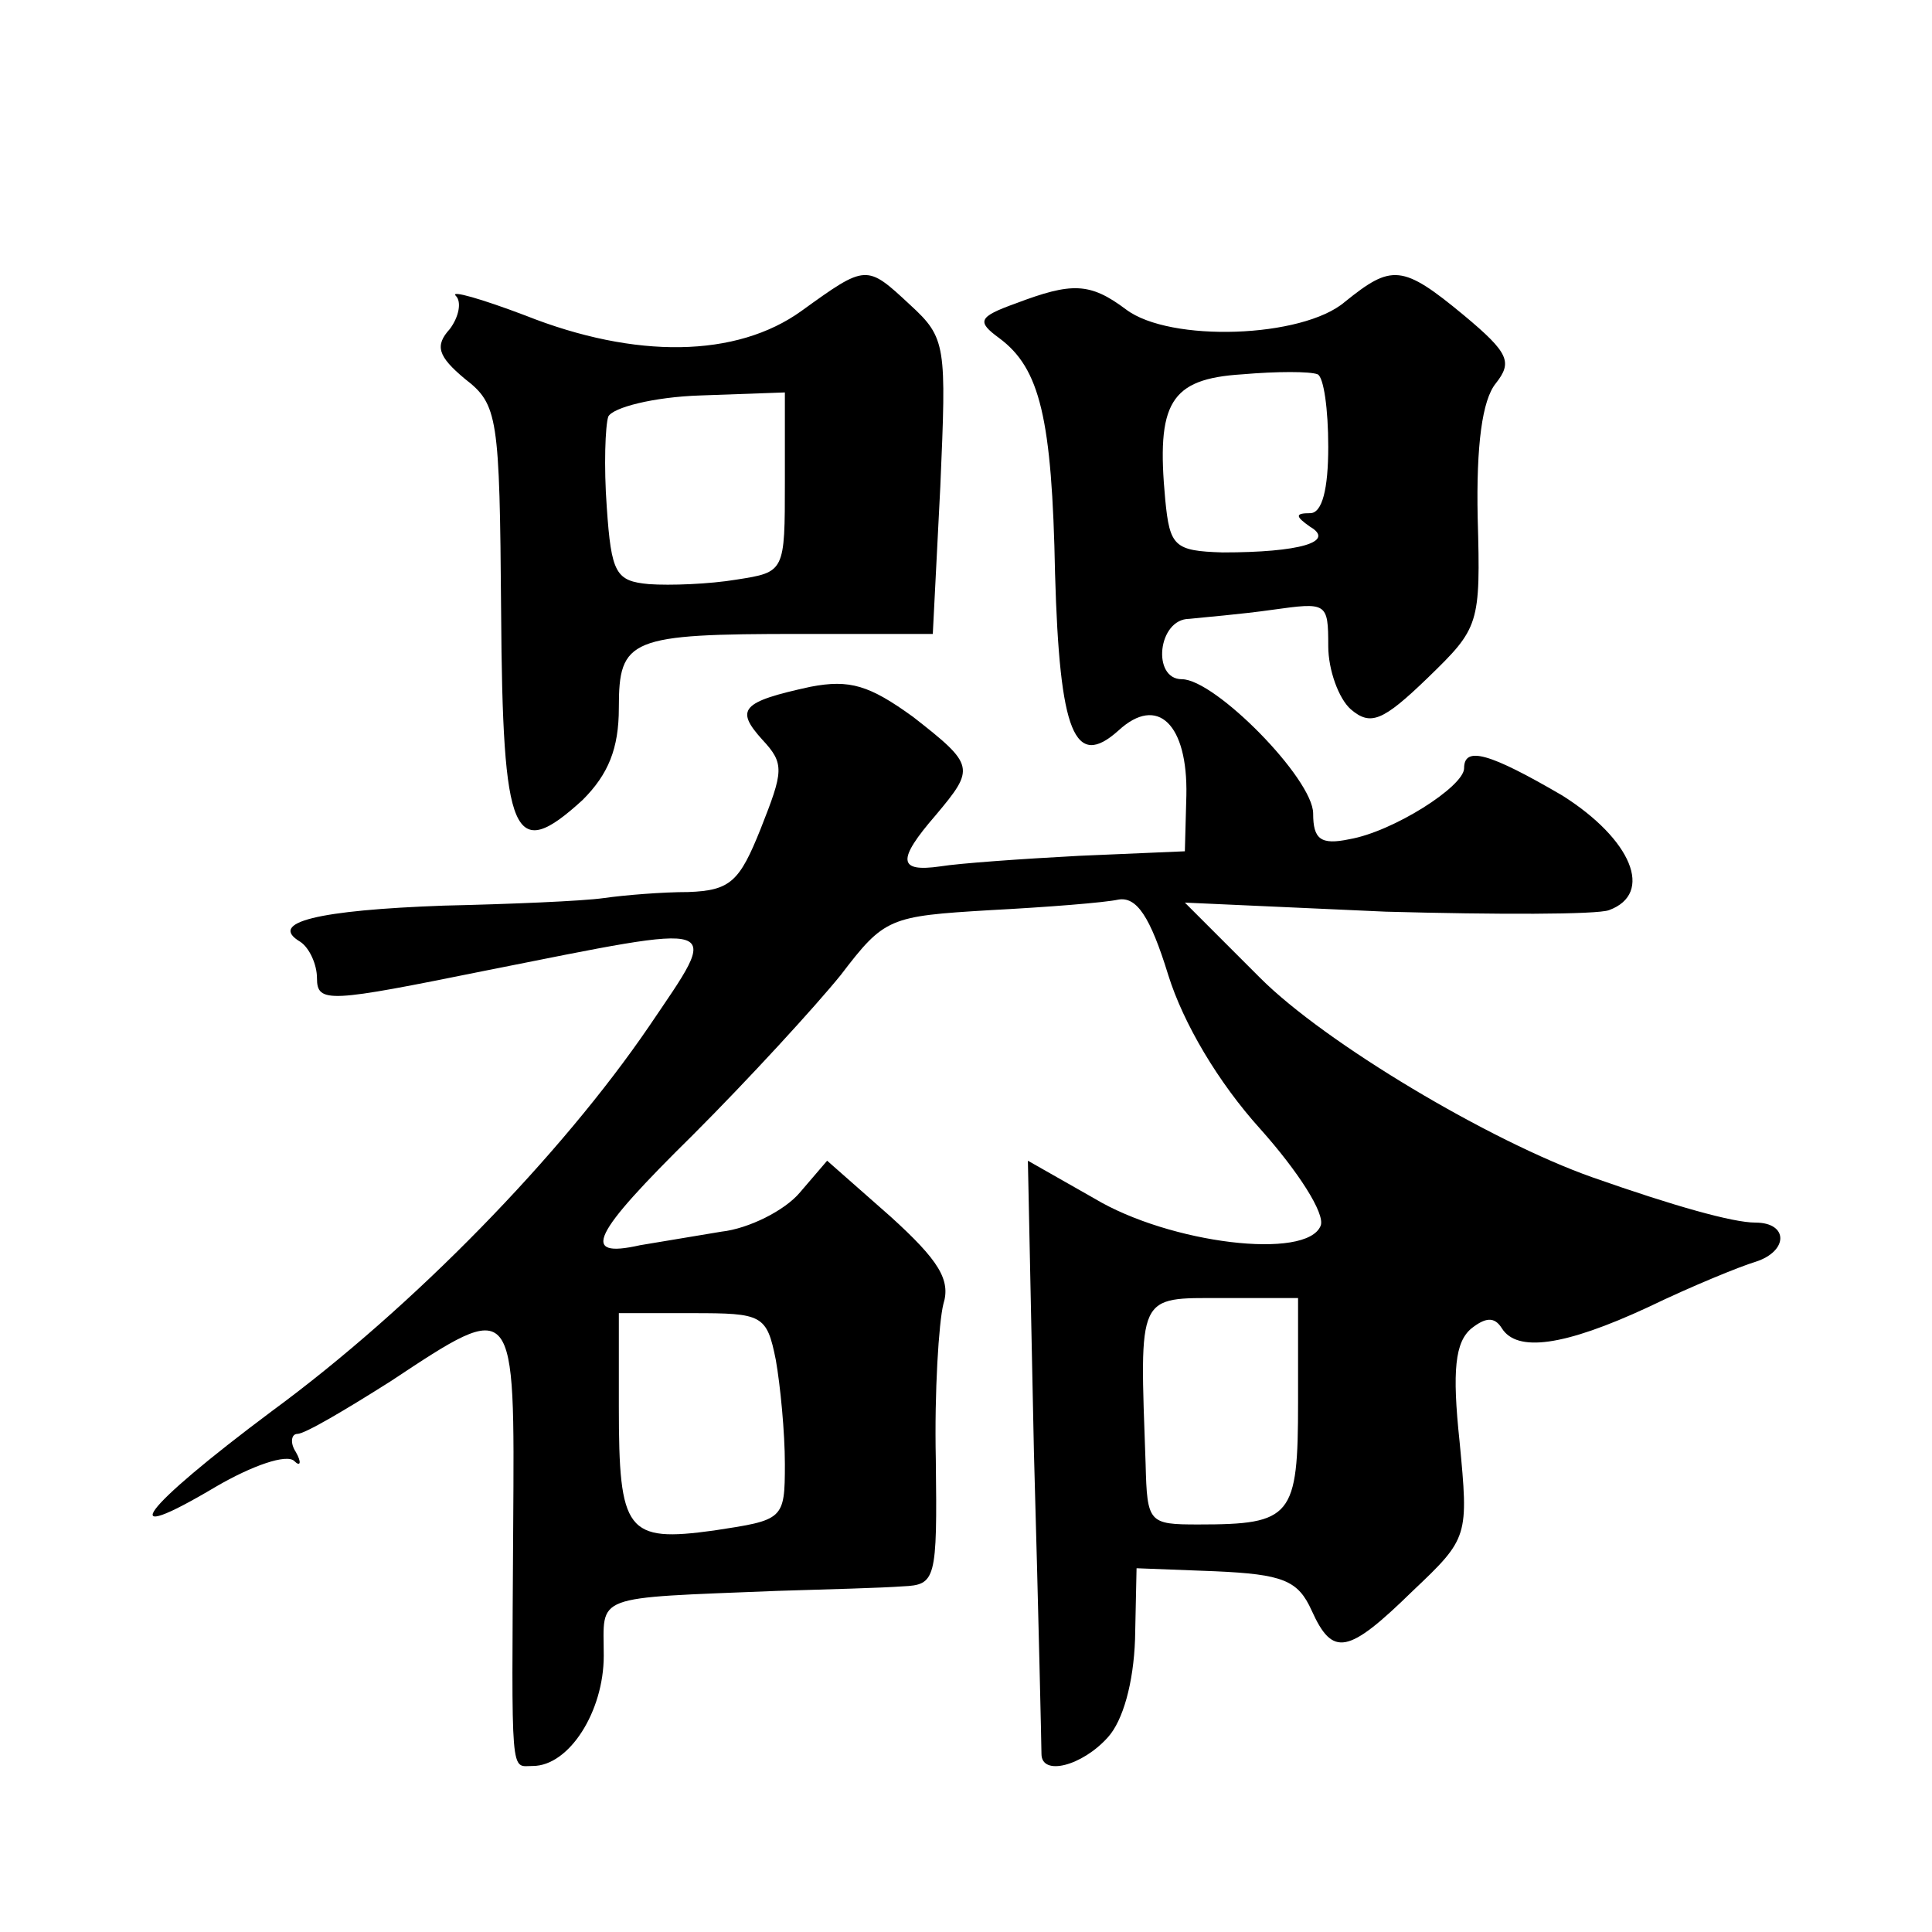
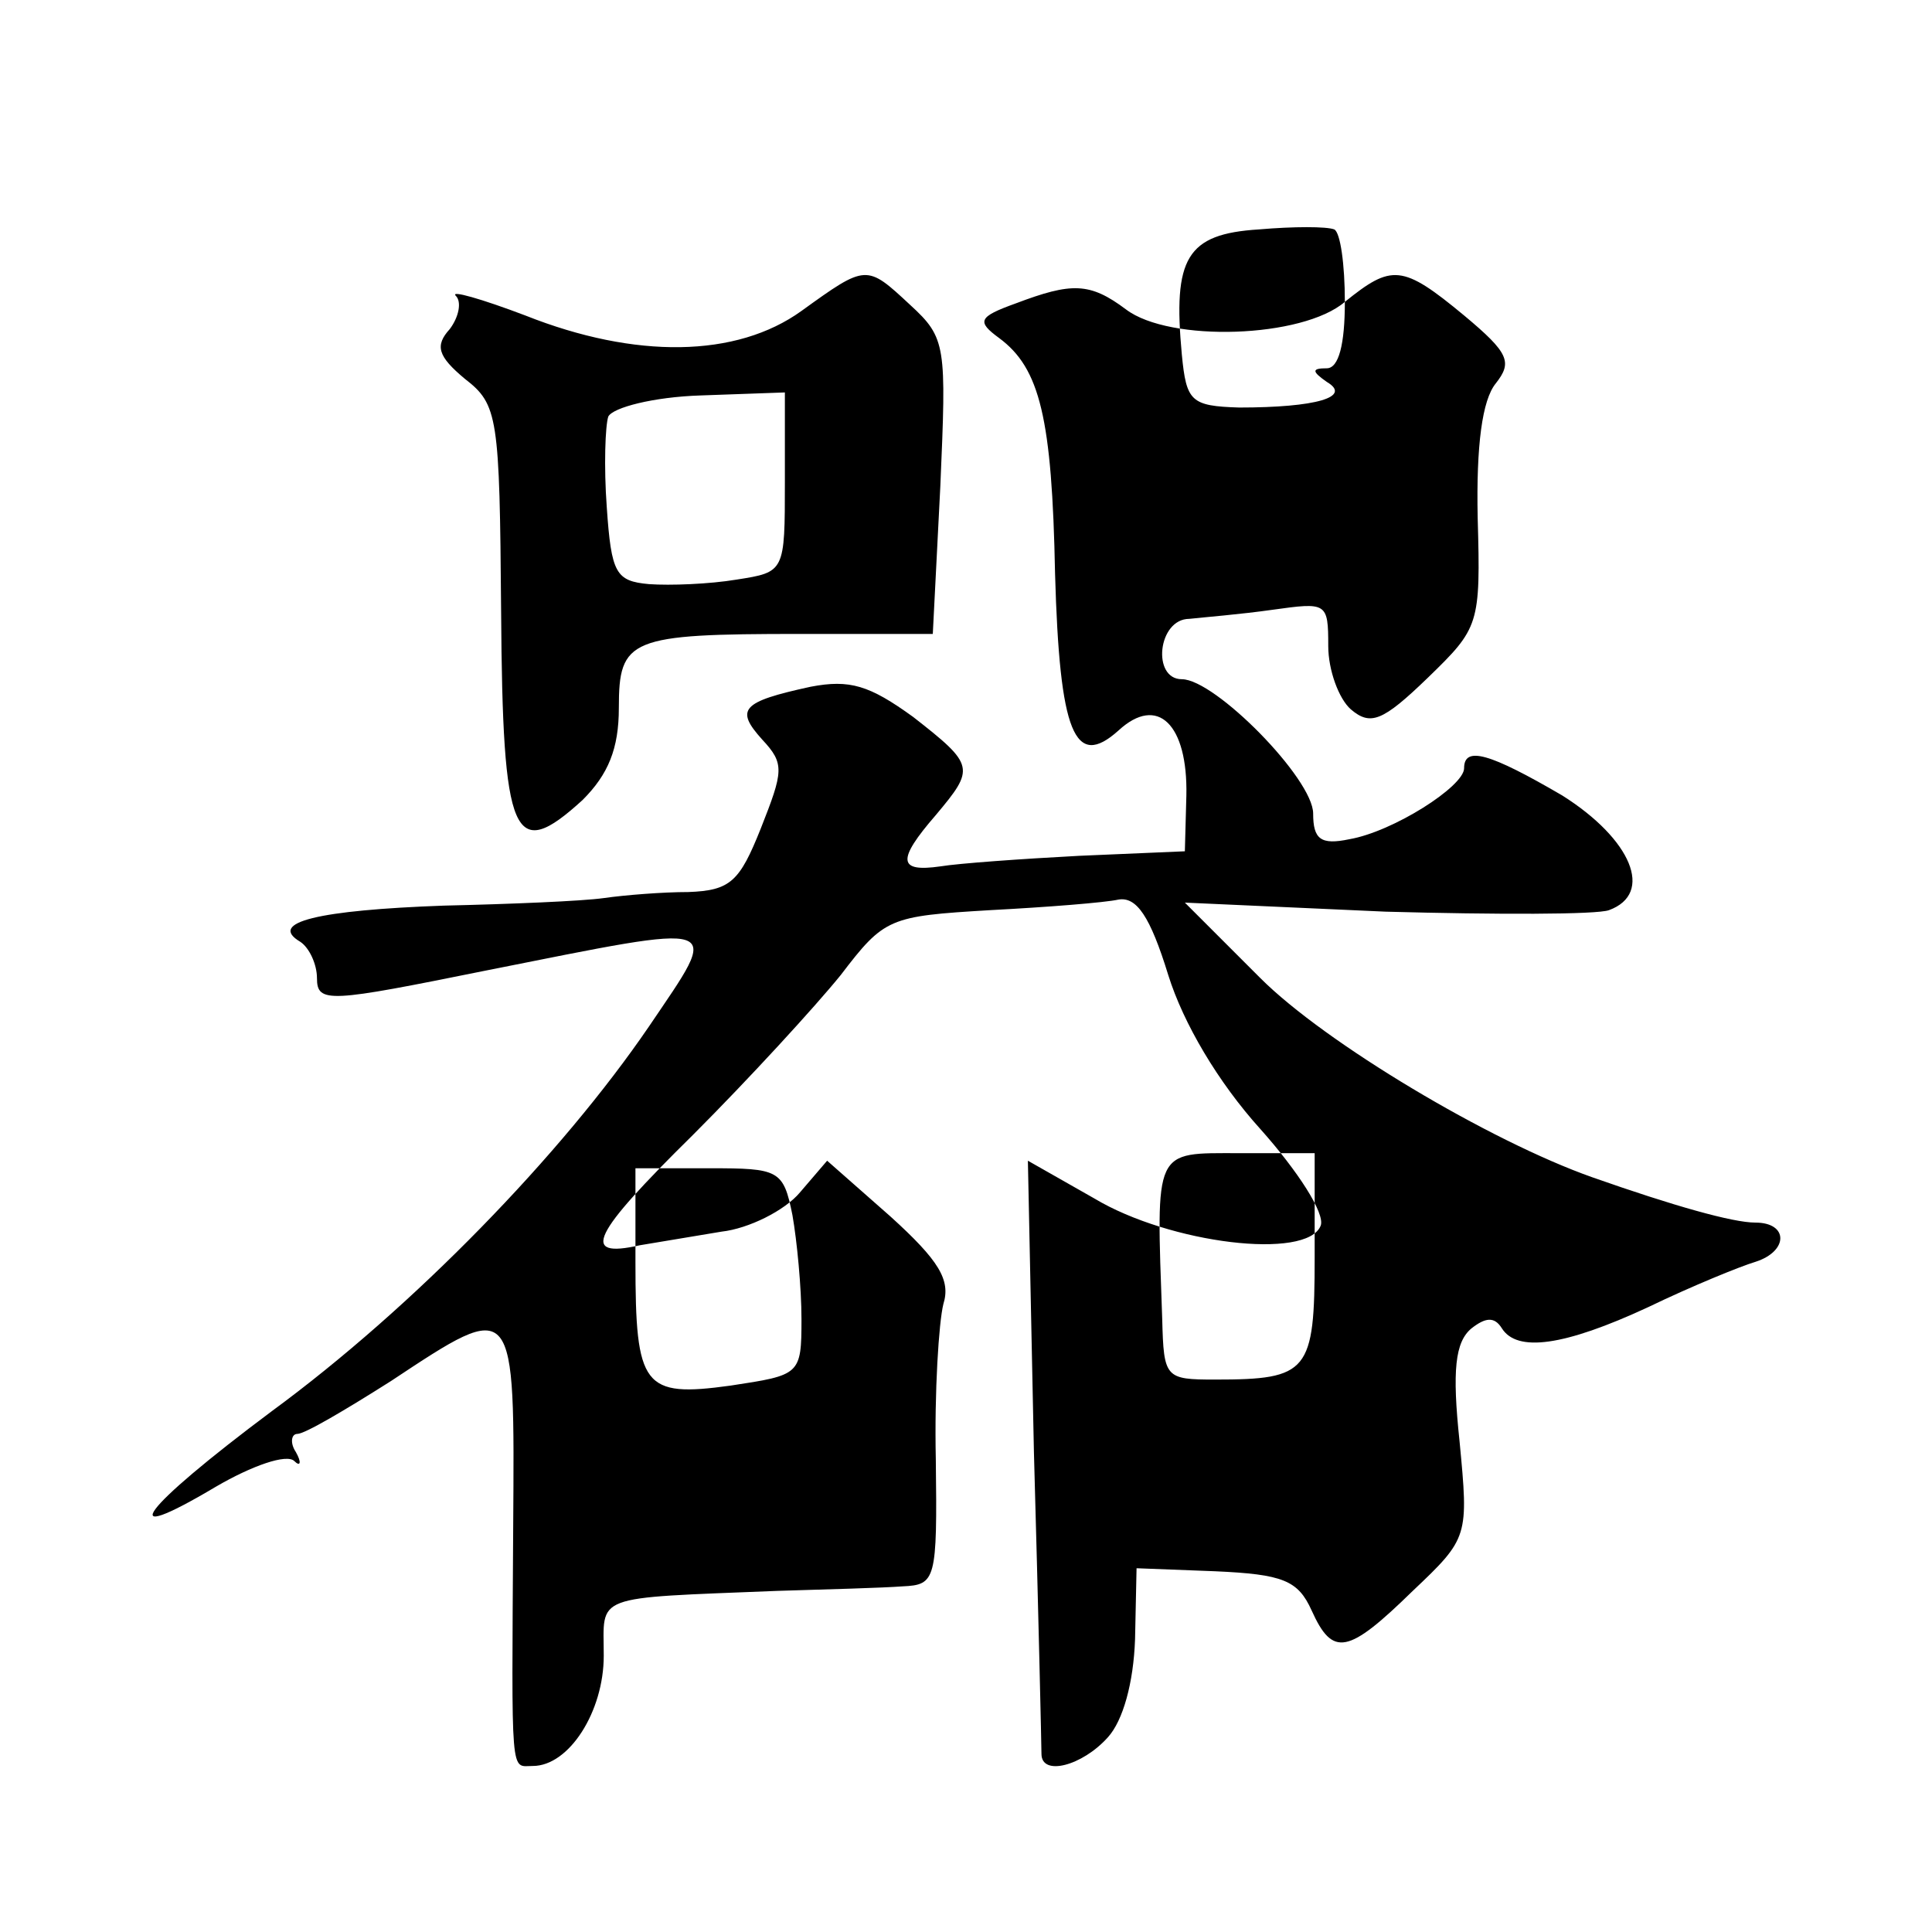
<svg xmlns="http://www.w3.org/2000/svg" version="1.0" width="128pt" height="128pt" viewBox="0 0 128 128" preserveAspectRatio="xMidYMid meet">
  <g transform="translate(0,128) scale(0.1,-0.1)" fill="#0" stroke="none">
-     <path d="M531 1074 c-43 -31 -110 -32 -183 -3 -29 11 -50 17 -46 13 4 -4 2 -14 -4 -22 -10 -11 -8 -18 10 -33 22 -17 23 -25 24 -154 1 -151 8 -167 54 -125 17 17 24 34 24 61 0 46 7 49 120 49 l88 0 5 98 c4 93 4 98 -20 120 -29 27 -29 27 -72 -4z m-11 -113 c0 -60 0 -60 -32 -65 -18 -3 -44 -4 -58 -3 -22 2 -25 7 -28 51 -2 27 -1 54 1 60 3 6 30 13 61 14 l56 2 0 -59z M891 1080 c-28 -24 -116 -27 -145 -5 -24 18 -36 18 -73 4 -25 -9 -26 -12 -11 -23 27 -20 35 -53 37 -156 3 -106 13 -130 42 -104 26 24 46 4 45 -43 l-1 -37 -70 -3 c-38 -2 -80 -5 -92 -7 -28 -4 -29 4 -3 34 26 31 26 33 -15 65 -29 21 -42 25 -68 20 -46 -10 -50 -15 -32 -35 15 -16 14 -21 -1 -59 -14 -35 -20 -41 -48 -42 -17 0 -42 -2 -56 -4 -14 -2 -62 -4 -106 -5 -83 -3 -117 -11 -95 -24 6 -4 11 -15 11 -24 0 -17 8 -16 112 5 161 32 156 34 108 -37 -58 -85 -156 -186 -250 -255 -87 -65 -106 -91 -37 -50 24 14 47 22 52 17 4 -4 5 -1 1 6 -4 6 -3 12 1 12 5 0 32 16 62 35 83 55 82 55 81 -97 -1 -169 -2 -158 13 -158 24 0 47 36 47 73 0 41 -9 38 115 43 33 1 70 2 83 3 22 1 23 4 22 84 -1 45 2 91 5 103 5 16 -3 29 -35 58 l-42 37 -18 -21 c-10 -12 -34 -24 -52 -26 -18 -3 -42 -7 -54 -9 -40 -9 -32 7 35 73 37 37 81 85 98 106 29 38 32 39 99 43 38 2 76 5 85 7 12 2 21 -11 33 -50 10 -32 33 -71 61 -102 25 -28 43 -56 40 -64 -9 -23 -100 -12 -150 18 l-44 25 4 -193 c3 -106 5 -196 5 -200 0 -15 27 -8 44 11 10 11 17 36 18 65 l1 47 52 -2 c45 -2 55 -6 64 -26 14 -31 24 -29 67 13 37 35 37 36 31 99 -5 47 -3 66 8 75 9 7 15 8 20 0 10 -16 41 -12 97 14 29 14 61 27 71 30 22 7 22 26 0 26 -15 0 -54 11 -108 30 -68 24 -177 89 -220 132 l-50 50 133 -6 c73 -2 140 -2 148 1 30 11 15 47 -31 76 -48 28 -65 33 -65 18 0 -12 -47 -42 -76 -47 -19 -4 -24 0 -24 17 0 23 -65 89 -87 89 -20 0 -16 40 5 40 9 1 34 3 55 6 36 5 37 5 37 -24 0 -16 7 -35 15 -42 13 -11 21 -8 51 21 34 33 35 35 33 106 -1 48 3 78 12 89 11 14 9 20 -21 45 -41 34 -48 34 -79 9z m-11 -96 c0 -28 -4 -44 -12 -44 -10 0 -10 -2 0 -9 17 -10 -7 -17 -58 -17 -32 1 -35 4 -38 35 -6 64 3 80 51 83 23 2 45 2 50 0 4 -2 7 -23 7 -48z m-20 -633 c0 -76 -4 -81 -66 -81 -33 0 -34 1 -35 40 -4 114 -6 110 51 110 l50 0 0 -69z m-346 28 c3 -17 6 -48 6 -69 0 -37 -1 -37 -47 -44 -58 -8 -63 -1 -63 82 l0 62 49 0 c46 0 49 -1 55 -31z" />
+     <path d="M531 1074 c-43 -31 -110 -32 -183 -3 -29 11 -50 17 -46 13 4 -4 2 -14 -4 -22 -10 -11 -8 -18 10 -33 22 -17 23 -25 24 -154 1 -151 8 -167 54 -125 17 17 24 34 24 61 0 46 7 49 120 49 l88 0 5 98 c4 93 4 98 -20 120 -29 27 -29 27 -72 -4z m-11 -113 c0 -60 0 -60 -32 -65 -18 -3 -44 -4 -58 -3 -22 2 -25 7 -28 51 -2 27 -1 54 1 60 3 6 30 13 61 14 l56 2 0 -59z M891 1080 c-28 -24 -116 -27 -145 -5 -24 18 -36 18 -73 4 -25 -9 -26 -12 -11 -23 27 -20 35 -53 37 -156 3 -106 13 -130 42 -104 26 24 46 4 45 -43 l-1 -37 -70 -3 c-38 -2 -80 -5 -92 -7 -28 -4 -29 4 -3 34 26 31 26 33 -15 65 -29 21 -42 25 -68 20 -46 -10 -50 -15 -32 -35 15 -16 14 -21 -1 -59 -14 -35 -20 -41 -48 -42 -17 0 -42 -2 -56 -4 -14 -2 -62 -4 -106 -5 -83 -3 -117 -11 -95 -24 6 -4 11 -15 11 -24 0 -17 8 -16 112 5 161 32 156 34 108 -37 -58 -85 -156 -186 -250 -255 -87 -65 -106 -91 -37 -50 24 14 47 22 52 17 4 -4 5 -1 1 6 -4 6 -3 12 1 12 5 0 32 16 62 35 83 55 82 55 81 -97 -1 -169 -2 -158 13 -158 24 0 47 36 47 73 0 41 -9 38 115 43 33 1 70 2 83 3 22 1 23 4 22 84 -1 45 2 91 5 103 5 16 -3 29 -35 58 l-42 37 -18 -21 c-10 -12 -34 -24 -52 -26 -18 -3 -42 -7 -54 -9 -40 -9 -32 7 35 73 37 37 81 85 98 106 29 38 32 39 99 43 38 2 76 5 85 7 12 2 21 -11 33 -50 10 -32 33 -71 61 -102 25 -28 43 -56 40 -64 -9 -23 -100 -12 -150 18 l-44 25 4 -193 c3 -106 5 -196 5 -200 0 -15 27 -8 44 11 10 11 17 36 18 65 l1 47 52 -2 c45 -2 55 -6 64 -26 14 -31 24 -29 67 13 37 35 37 36 31 99 -5 47 -3 66 8 75 9 7 15 8 20 0 10 -16 41 -12 97 14 29 14 61 27 71 30 22 7 22 26 0 26 -15 0 -54 11 -108 30 -68 24 -177 89 -220 132 l-50 50 133 -6 c73 -2 140 -2 148 1 30 11 15 47 -31 76 -48 28 -65 33 -65 18 0 -12 -47 -42 -76 -47 -19 -4 -24 0 -24 17 0 23 -65 89 -87 89 -20 0 -16 40 5 40 9 1 34 3 55 6 36 5 37 5 37 -24 0 -16 7 -35 15 -42 13 -11 21 -8 51 21 34 33 35 35 33 106 -1 48 3 78 12 89 11 14 9 20 -21 45 -41 34 -48 34 -79 9z c0 -28 -4 -44 -12 -44 -10 0 -10 -2 0 -9 17 -10 -7 -17 -58 -17 -32 1 -35 4 -38 35 -6 64 3 80 51 83 23 2 45 2 50 0 4 -2 7 -23 7 -48z m-20 -633 c0 -76 -4 -81 -66 -81 -33 0 -34 1 -35 40 -4 114 -6 110 51 110 l50 0 0 -69z m-346 28 c3 -17 6 -48 6 -69 0 -37 -1 -37 -47 -44 -58 -8 -63 -1 -63 82 l0 62 49 0 c46 0 49 -1 55 -31z" />
  </g>
</svg>